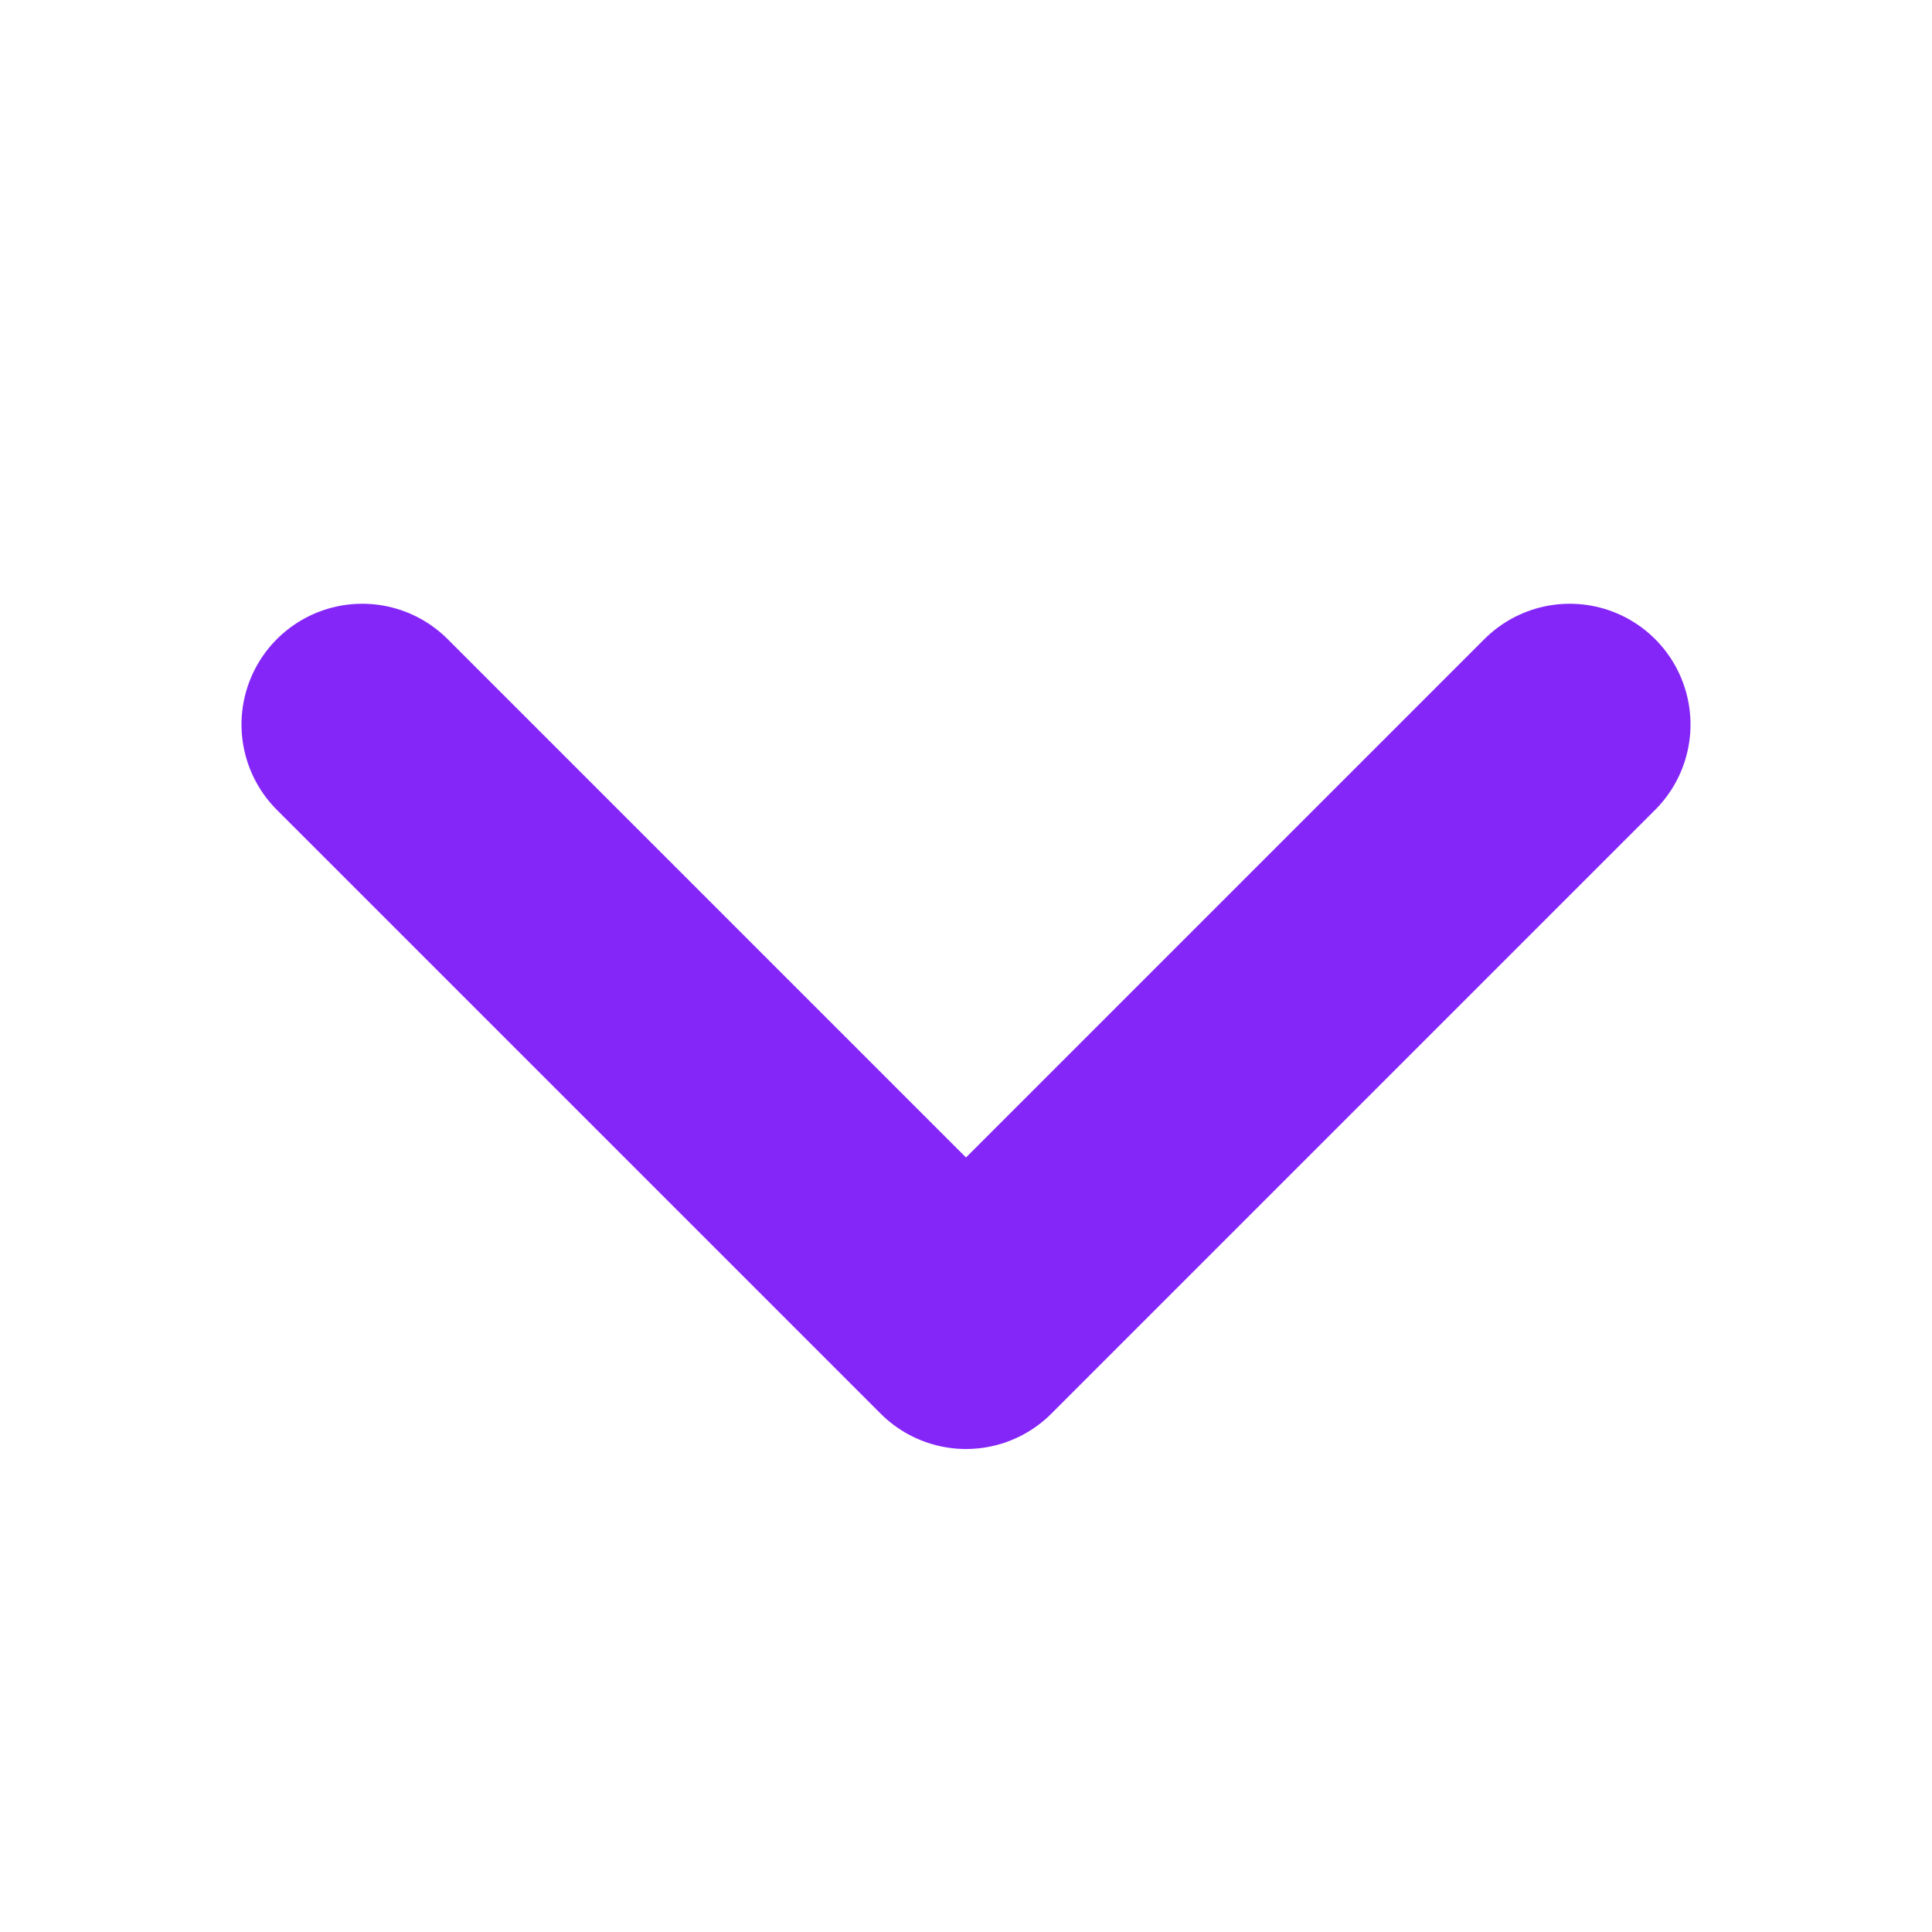
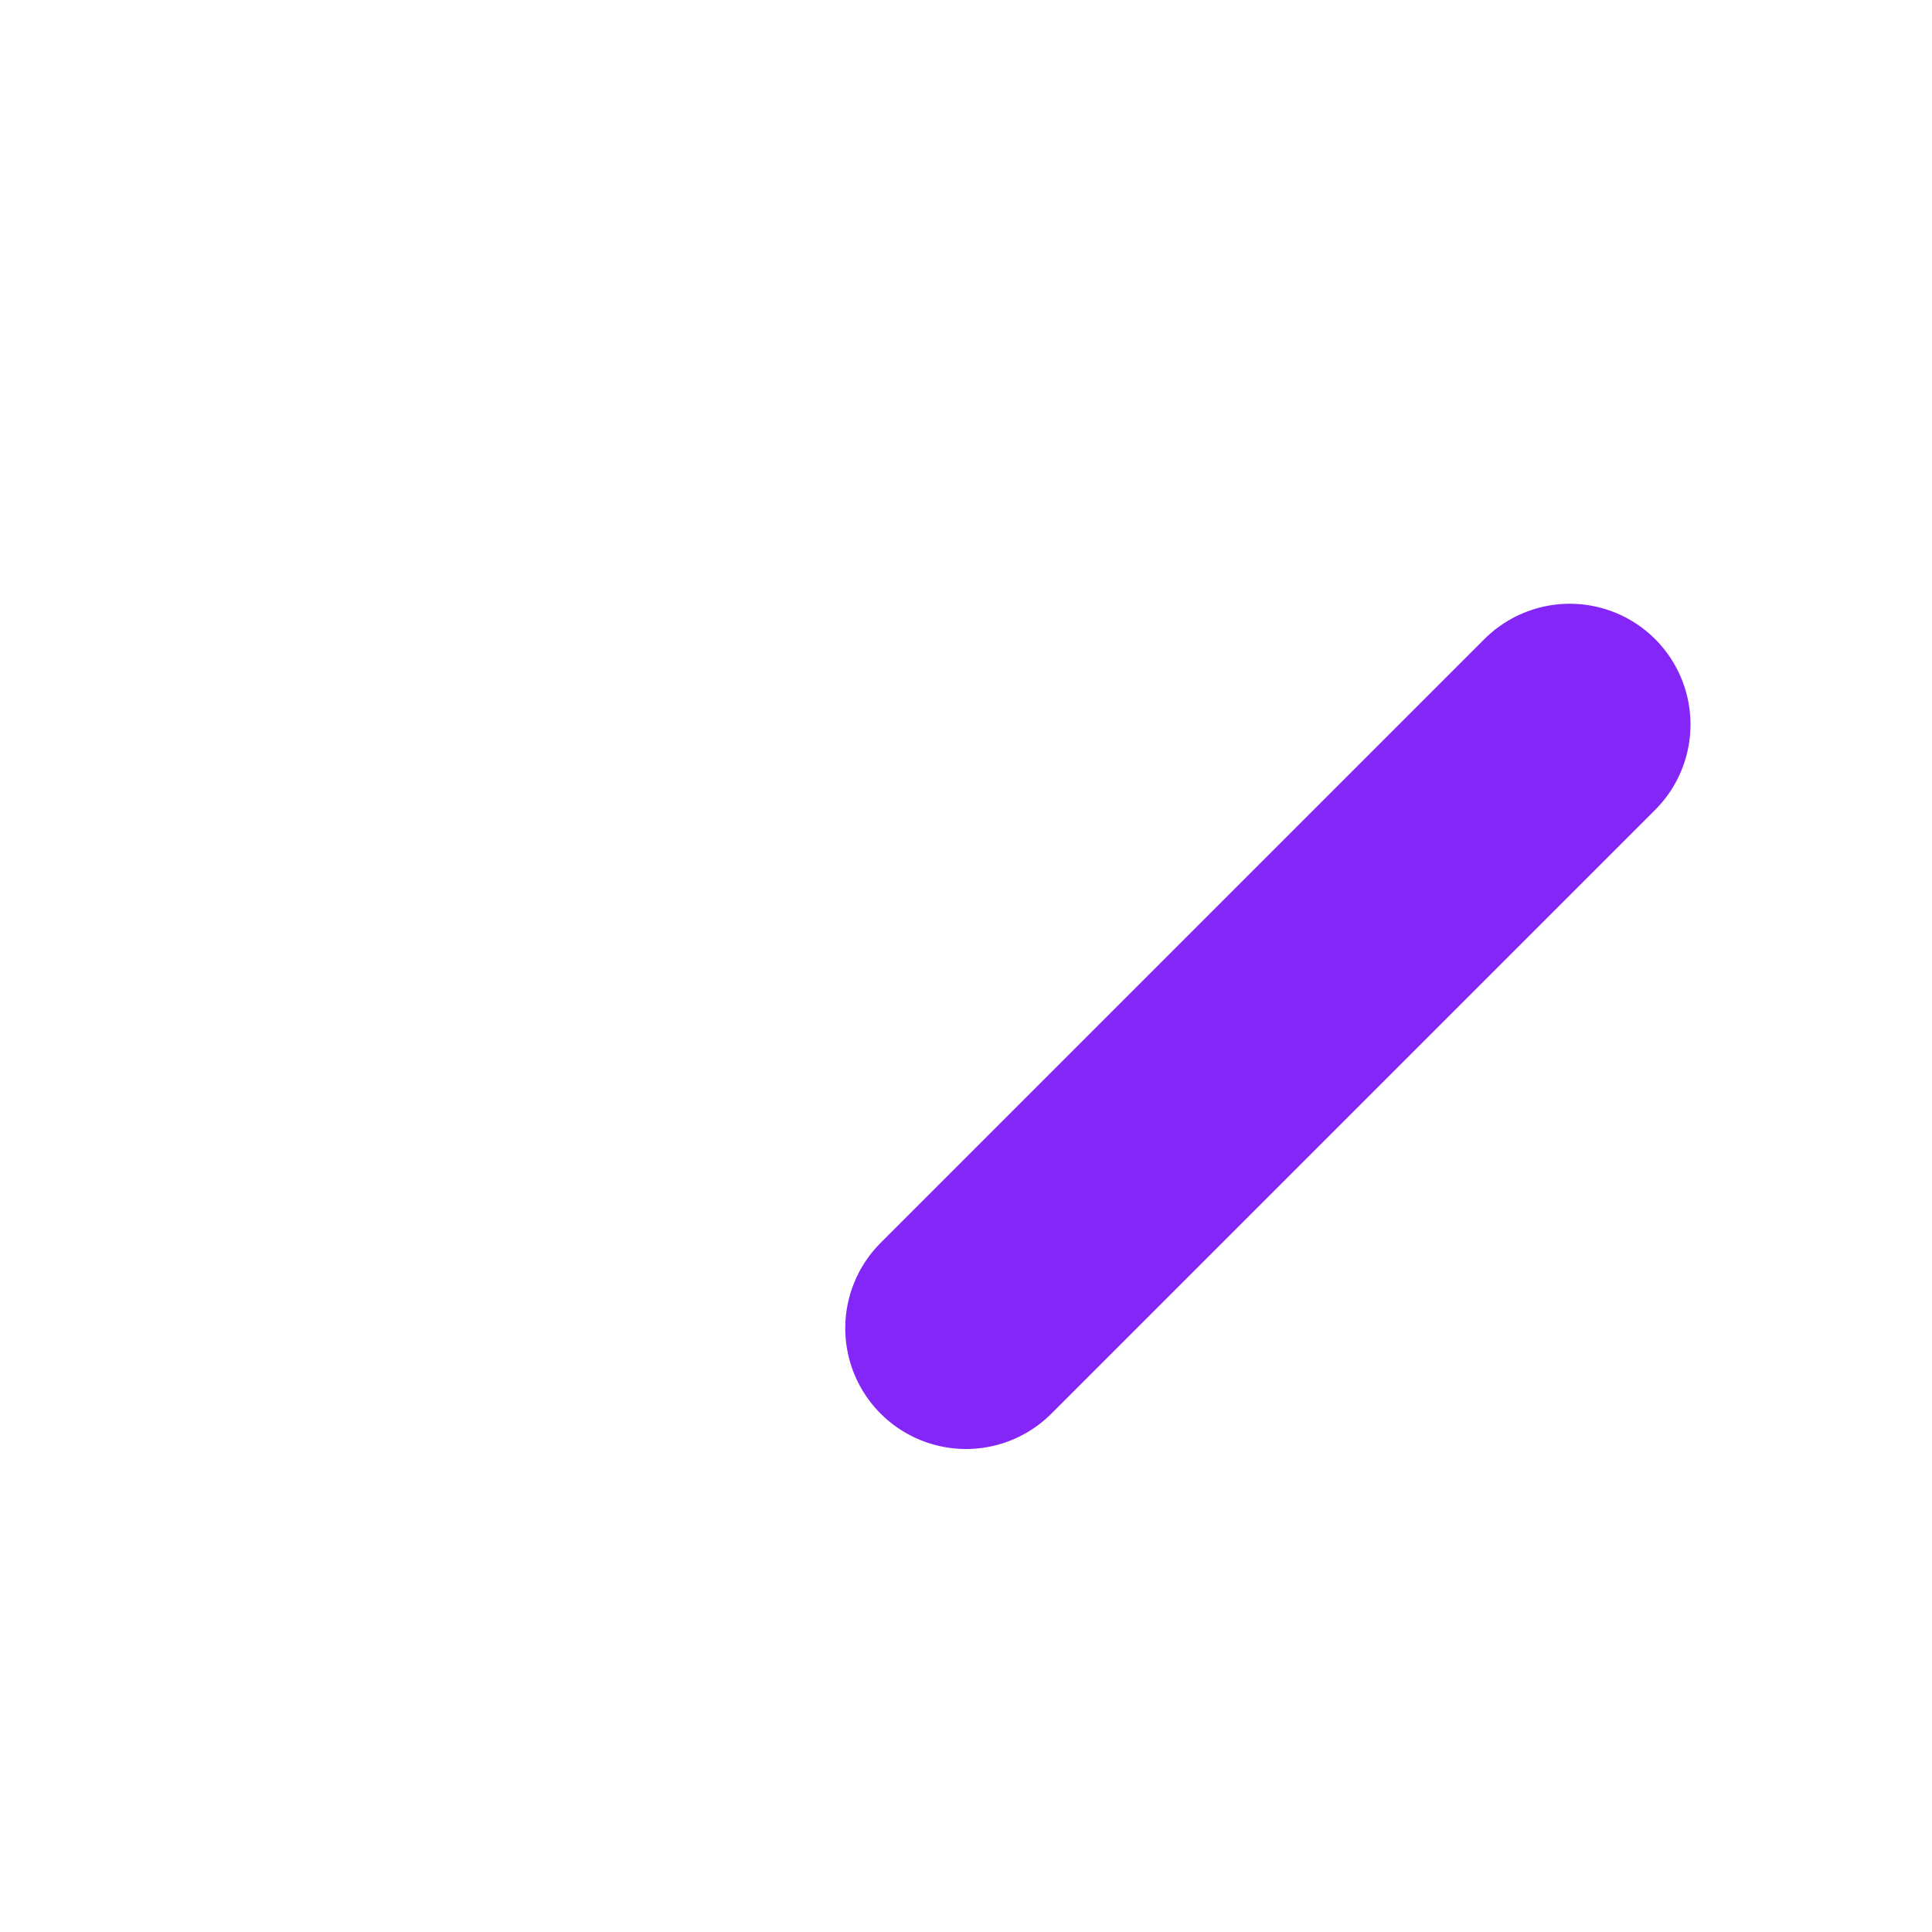
<svg xmlns="http://www.w3.org/2000/svg" width="16" height="16" viewBox="0 0 16 16" fill="none">
-   <path d="M13 6L8 11L3 6" stroke="#8526F9" stroke-width="2" stroke-linecap="round" stroke-linejoin="round" />
+   <path d="M13 6L8 11" stroke="#8526F9" stroke-width="2" stroke-linecap="round" stroke-linejoin="round" />
</svg>